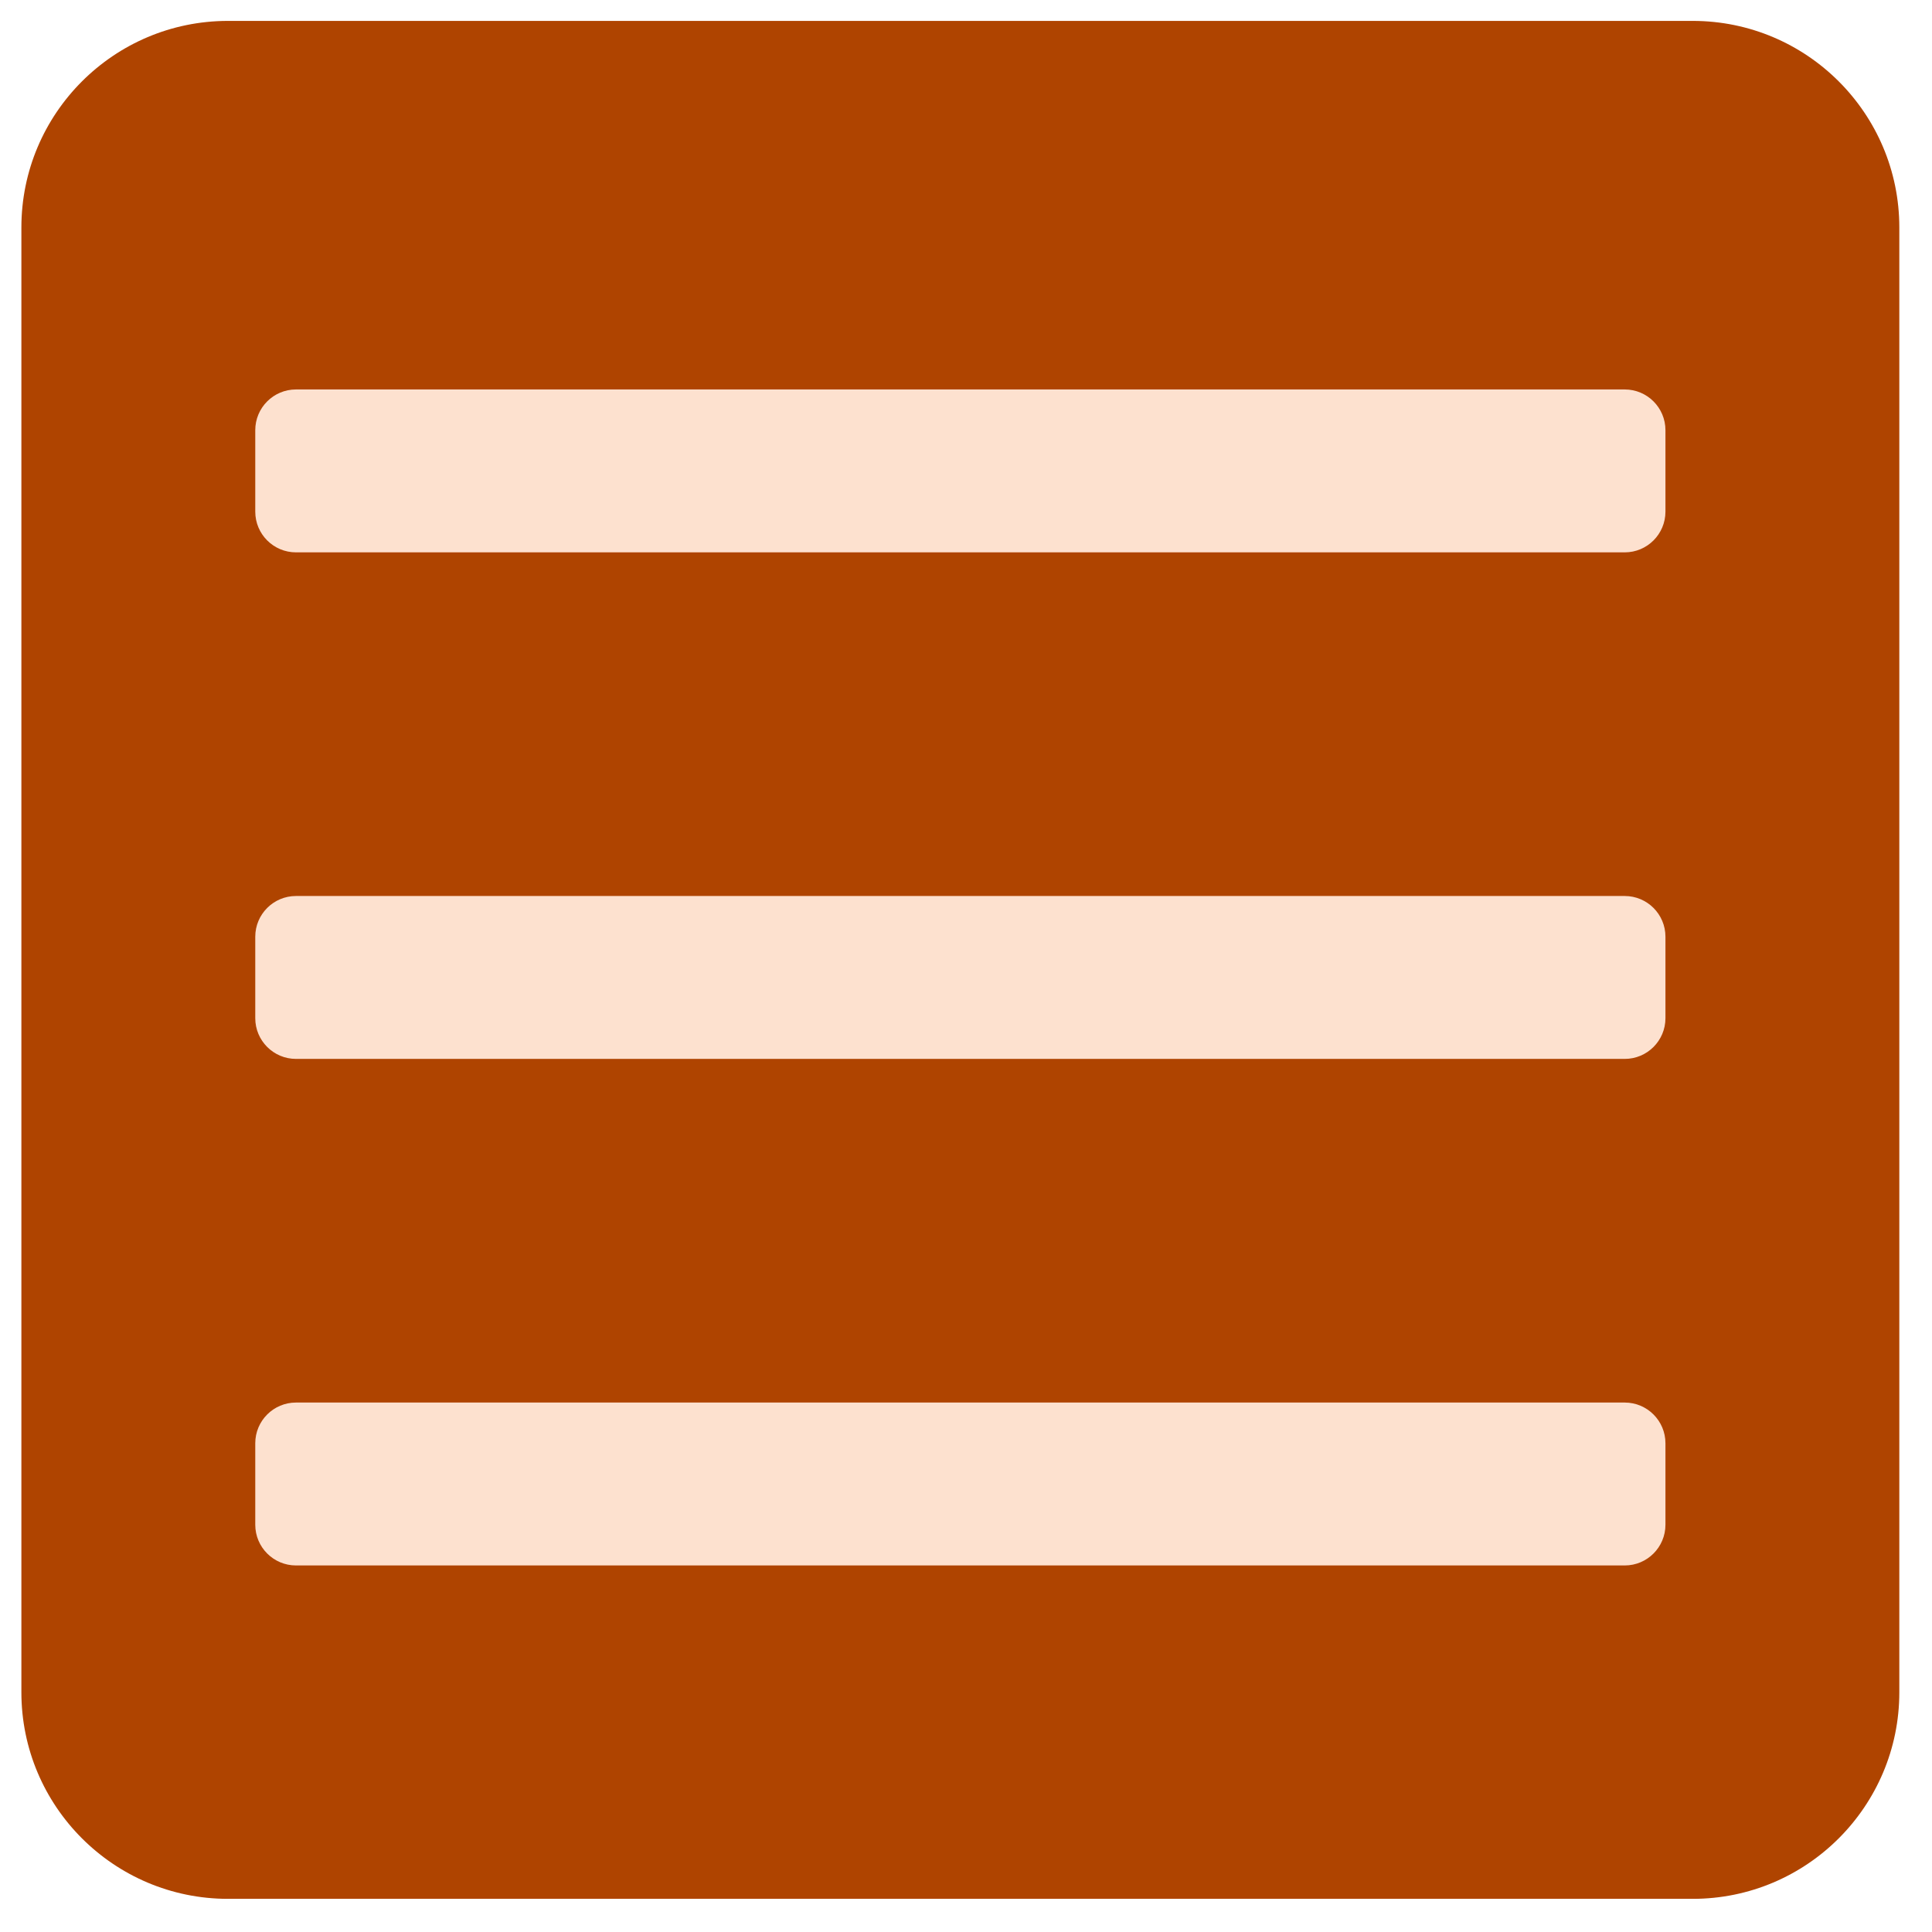
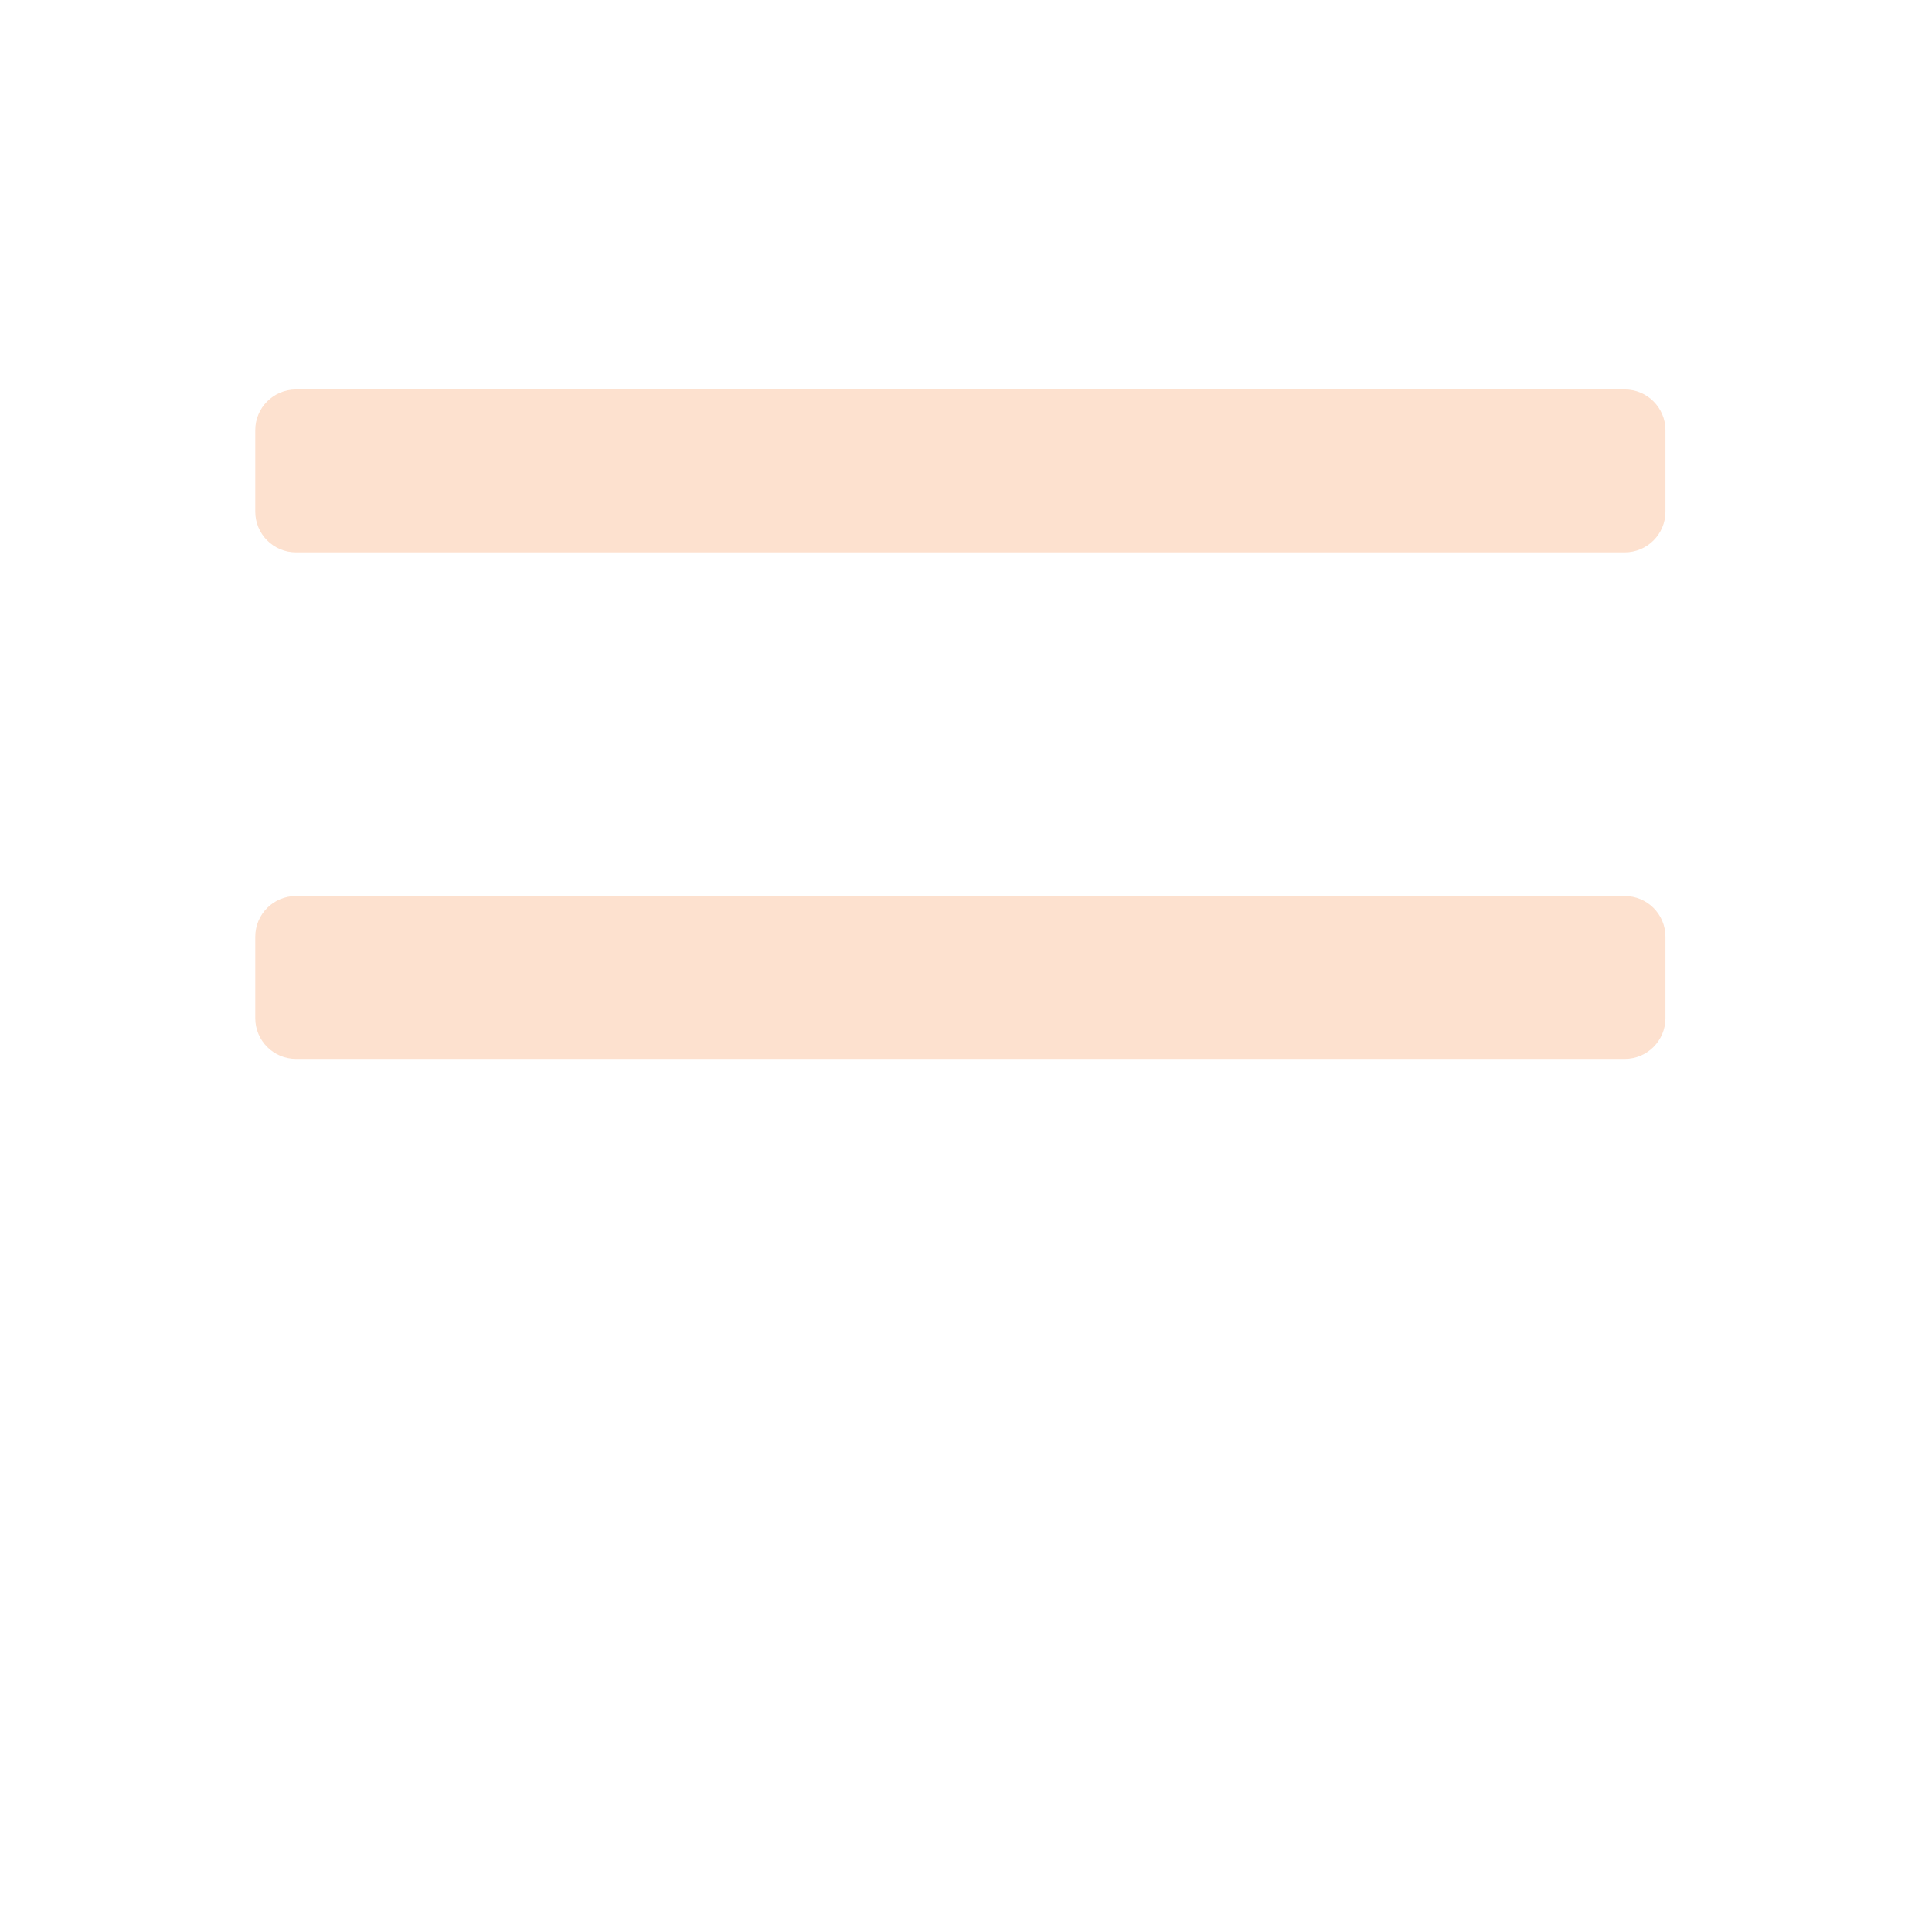
<svg xmlns="http://www.w3.org/2000/svg" width="100%" height="100%" viewBox="0 0 273 273" version="1.1" xml:space="preserve" style="fill-rule:evenodd;clip-rule:evenodd;stroke-linejoin:round;stroke-miterlimit:2;">
  <g>
-     <path d="M268.383,32.144c0,-16.111 -13.079,-29.19 -29.19,-29.19l-206.981,-0c-16.11,-0 -29.19,13.079 -29.19,29.19l0,206.981c0,16.11 13.08,29.19 29.19,29.19l206.981,-0c16.111,-0 29.19,-13.08 29.19,-29.19l0,-206.981Z" style="fill:#af4400;" />
    <path d="M235.335,60.787c0,-3.177 -2.579,-5.755 -5.755,-5.755l-187.755,-0c-3.176,-0 -5.755,2.578 -5.755,5.755l0,11.509c0,3.177 2.579,5.755 5.755,5.755l187.755,0c3.176,0 5.755,-2.578 5.755,-5.755l0,-11.509Z" style="fill:#fde1cf;" />
    <path d="M235.335,132.364c0,-3.177 -2.579,-5.755 -5.755,-5.755l-187.755,-0c-3.176,-0 -5.755,2.578 -5.755,5.755l0,11.51c0,3.176 2.579,5.754 5.755,5.754l187.755,0c3.176,0 5.755,-2.578 5.755,-5.754l0,-11.51Z" style="fill:#fde1cf;" />
-     <path d="M235.335,203.941c0,-3.177 -2.579,-5.755 -5.755,-5.755l-187.755,-0c-3.176,-0 -5.755,2.578 -5.755,5.755l0,11.51c0,3.176 2.579,5.755 5.755,5.755l187.755,-0c3.176,-0 5.755,-2.579 5.755,-5.755l0,-11.51Z" style="fill:#fde1cf;" />
  </g>
</svg>